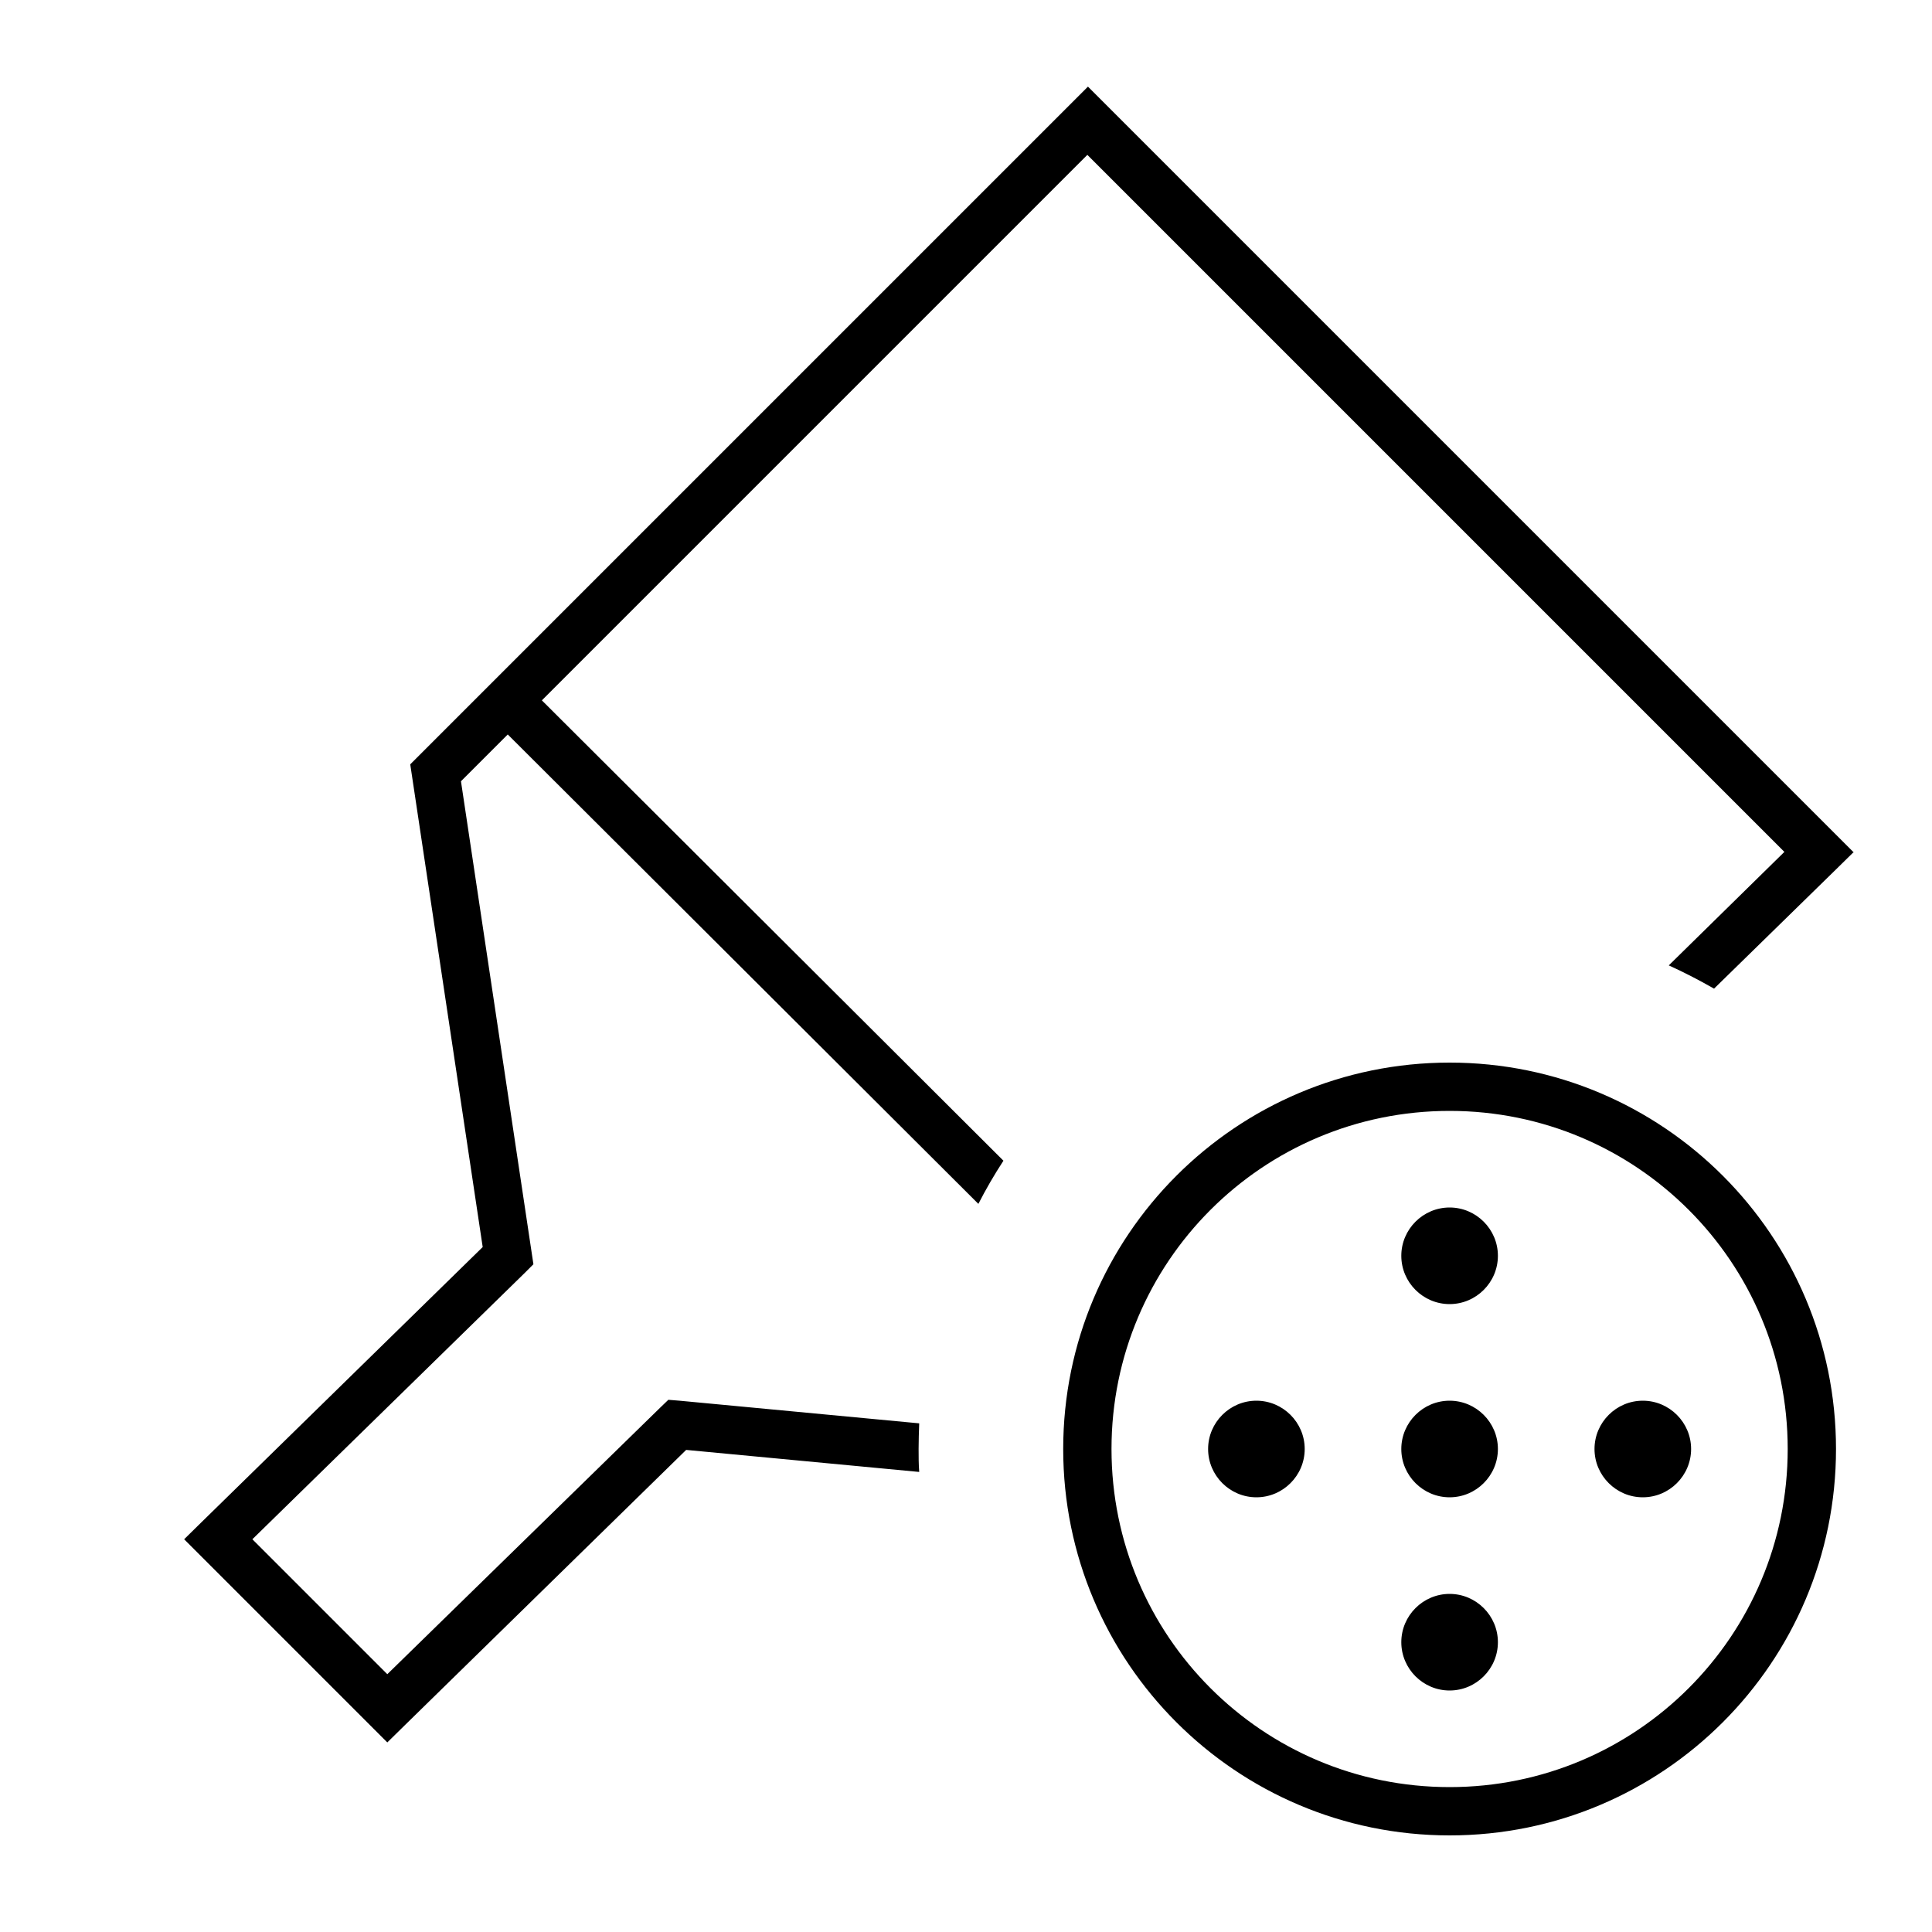
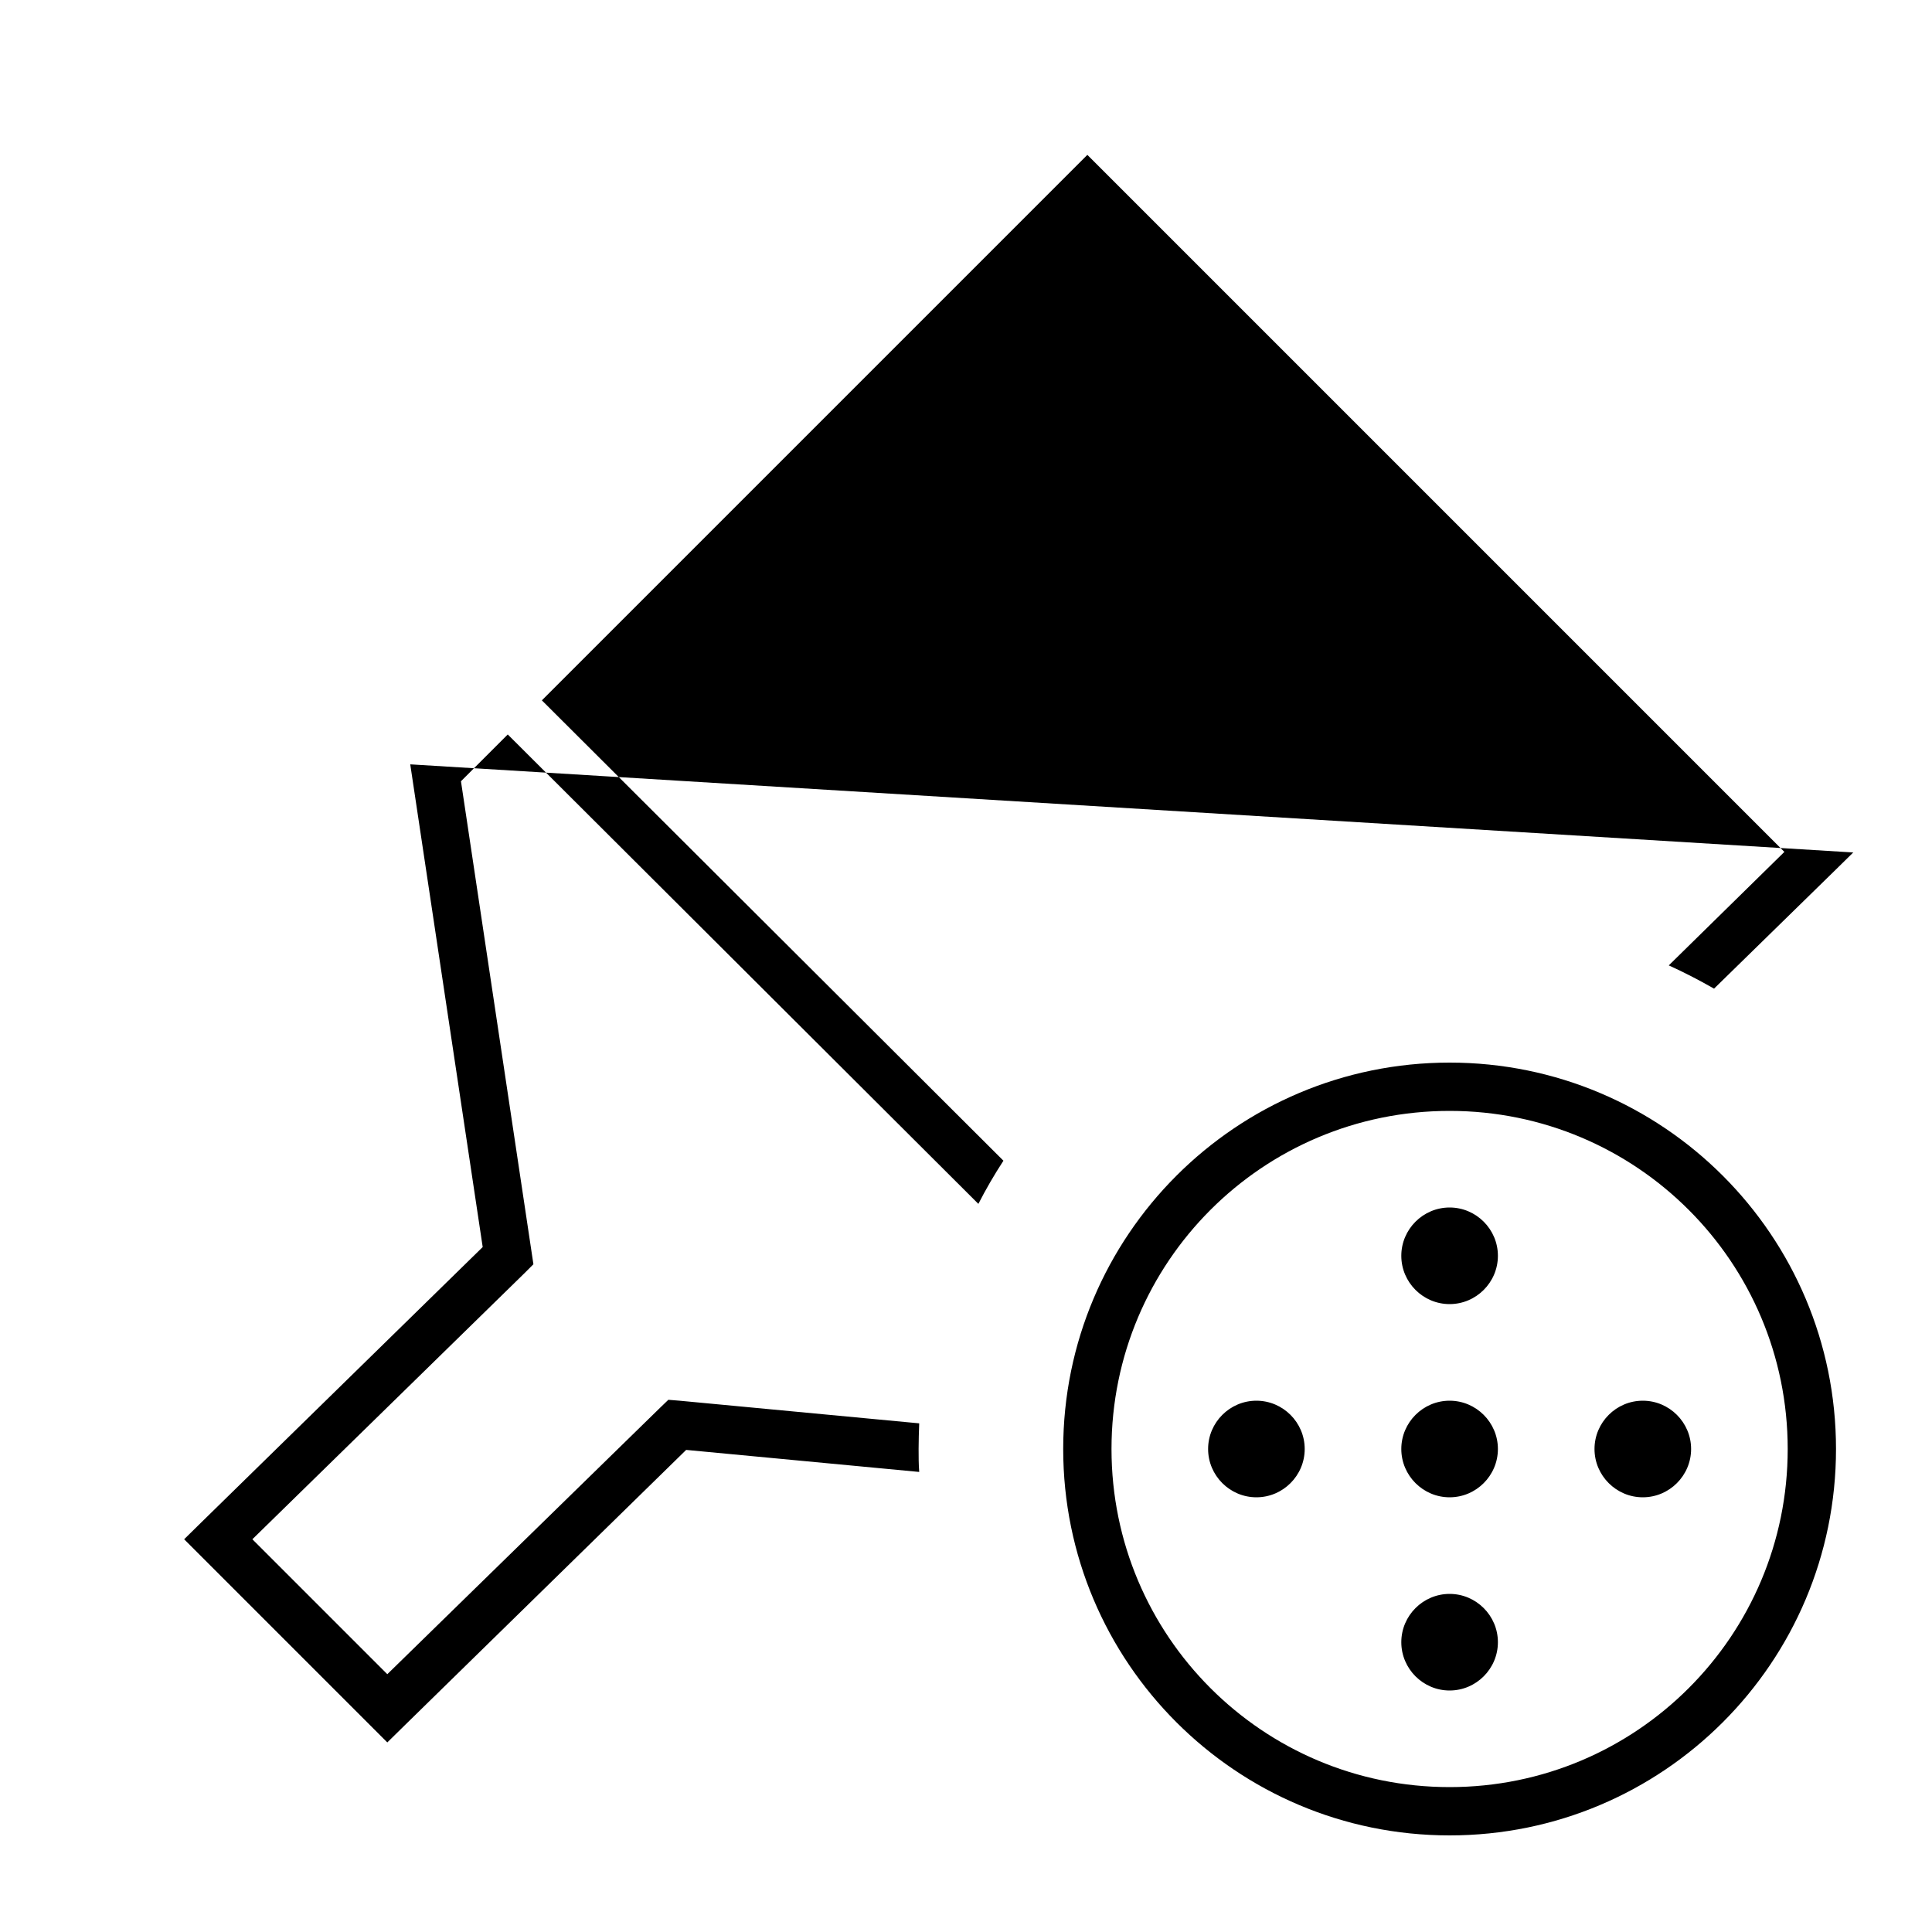
<svg xmlns="http://www.w3.org/2000/svg" viewBox="0 0 640 640">
-   <path fill="currentColor" d="M480.2 608C409.5 608 352.2 550.7 352.2 480C352.2 409.3 409.5 352 480.2 352C550.9 352 608.2 409.3 608.2 480C608.2 550.7 550.9 608 480.2 608zM480.2 368C418.3 368 368.2 418.1 368.2 480C368.2 541.9 418.3 592 480.2 592C542.1 592 592.2 541.9 592.2 480C592.2 418.1 542.1 368 480.2 368zM613.9 282.4L608.1 288.1L567.8 327.5C562.9 324.7 557.9 322.1 552.8 319.8L591.1 282.2L360.2 51.3L179.5 232L332.4 384.5C329.4 389.1 326.6 393.9 324.1 398.8L168.2 243.3L152.7 258.8L176.1 414.8L176.7 418.8L173.8 421.7L83.6 509.9L128.3 554.6L218.7 466.3L221.4 463.7L225.1 464L304.5 471.5C304.4 474.3 304.3 477.1 304.3 479.9C304.3 482.5 304.3 485 304.5 487.6L227.3 480.3L134 571.6L128.3 577.2L122.7 571.6L61 509.9L66.8 504.2L159.9 413.1L136.5 257.2L135.9 253.2L360.4 28.7L614.1 282.4zM480.2 560C471.4 560 464.2 552.8 464.2 544C464.2 535.2 471.4 528 480.2 528C489 528 496.2 535.2 496.2 544C496.2 552.8 489 560 480.2 560zM416.2 496C407.4 496 400.2 488.8 400.2 480C400.2 471.2 407.4 464 416.2 464C425 464 432.2 471.2 432.2 480C432.2 488.8 425 496 416.2 496zM480.2 496C471.4 496 464.2 488.8 464.2 480C464.2 471.2 471.4 464 480.2 464C489 464 496.2 471.2 496.2 480C496.2 488.8 489 496 480.2 496zM544.2 496C535.4 496 528.2 488.8 528.2 480C528.2 471.2 535.4 464 544.2 464C553 464 560.2 471.2 560.2 480C560.2 488.8 553 496 544.2 496zM480.2 432C471.4 432 464.2 424.8 464.2 416C464.2 407.2 471.4 400 480.2 400C489 400 496.2 407.2 496.2 416C496.2 424.8 489 432 480.2 432z" />
+   <path fill="currentColor" d="M480.2 608C409.5 608 352.2 550.7 352.2 480C352.2 409.3 409.5 352 480.2 352C550.9 352 608.2 409.3 608.2 480C608.2 550.7 550.9 608 480.2 608zM480.2 368C418.3 368 368.2 418.1 368.2 480C368.2 541.9 418.3 592 480.2 592C542.1 592 592.2 541.9 592.2 480C592.2 418.1 542.1 368 480.2 368zM613.9 282.4L608.1 288.1L567.8 327.5C562.9 324.7 557.9 322.1 552.8 319.8L591.1 282.2L360.2 51.3L179.5 232L332.4 384.5C329.4 389.1 326.6 393.9 324.1 398.8L168.2 243.3L152.7 258.8L176.1 414.8L176.7 418.8L173.8 421.7L83.6 509.9L128.3 554.6L218.7 466.3L221.4 463.7L225.1 464L304.5 471.5C304.4 474.3 304.3 477.1 304.3 479.9C304.3 482.5 304.3 485 304.5 487.6L227.3 480.3L134 571.6L128.3 577.2L122.7 571.6L61 509.9L66.8 504.2L159.9 413.1L136.5 257.2L135.9 253.2L614.1 282.4zM480.2 560C471.4 560 464.2 552.8 464.2 544C464.2 535.2 471.4 528 480.2 528C489 528 496.2 535.2 496.2 544C496.2 552.8 489 560 480.2 560zM416.2 496C407.4 496 400.2 488.8 400.2 480C400.2 471.2 407.4 464 416.2 464C425 464 432.2 471.2 432.2 480C432.2 488.8 425 496 416.2 496zM480.2 496C471.4 496 464.2 488.8 464.2 480C464.2 471.2 471.4 464 480.2 464C489 464 496.2 471.2 496.2 480C496.2 488.8 489 496 480.2 496zM544.2 496C535.4 496 528.2 488.8 528.2 480C528.2 471.2 535.4 464 544.2 464C553 464 560.2 471.2 560.2 480C560.2 488.8 553 496 544.2 496zM480.2 432C471.4 432 464.2 424.8 464.2 416C464.2 407.2 471.4 400 480.2 400C489 400 496.2 407.2 496.2 416C496.2 424.8 489 432 480.2 432z" />
</svg>